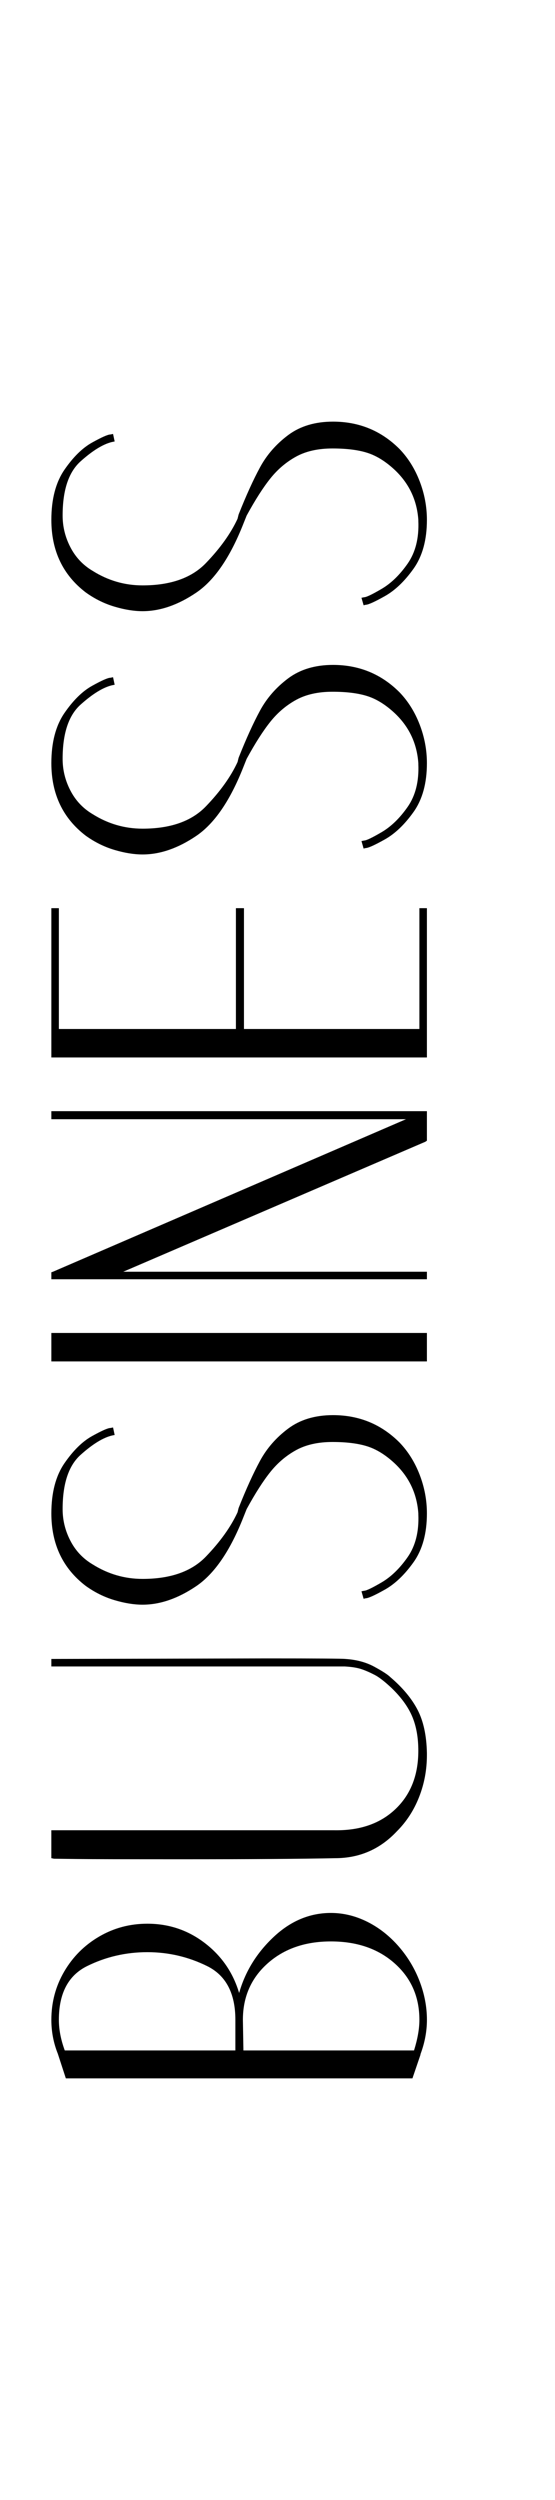
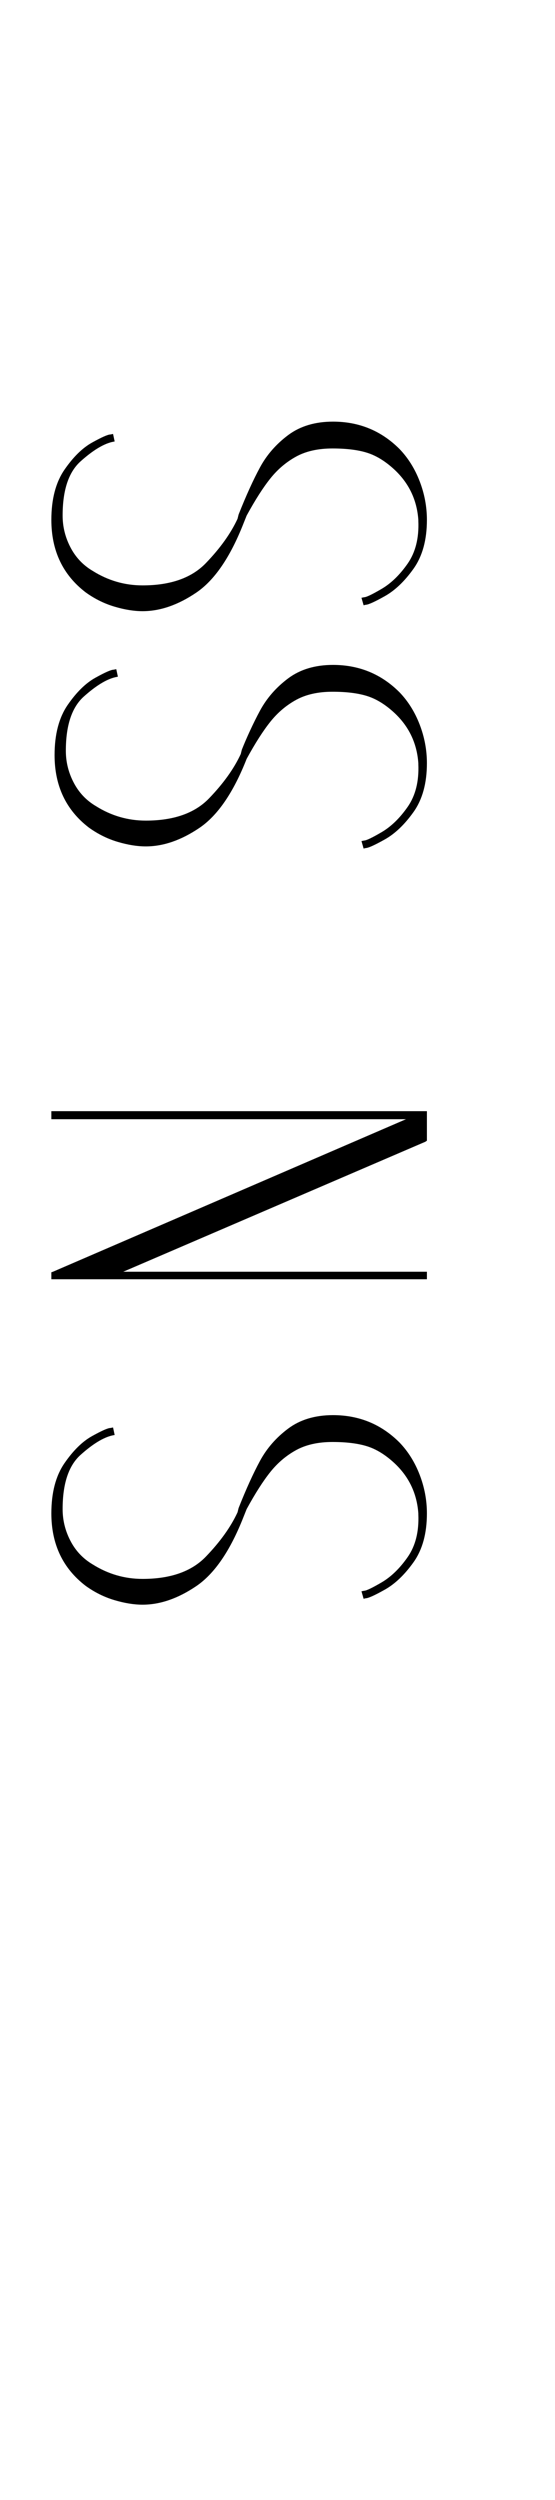
<svg xmlns="http://www.w3.org/2000/svg" version="1.1" id="Layer_1" x="0px" y="0px" viewBox="0 0 300 1350" style="enable-background:new 0 0 300 1350;" xml:space="preserve">
  <g>
-     <path d="M147.97,1045.9c9.18-8.6,19.48-12.91,30.88-12.91c6.77,0,13.34,1.6,19.72,4.79c6.38,3.19,12.08,7.69,17.11,13.49   c4.83,5.61,8.56,11.84,11.17,18.71c2.61,6.86,3.92,13.77,3.92,20.73c0,6.19-1.16,12.38-3.48,18.56v0.29l-4.35,12.76H35.59   l-4.35-13.34c-2.32-5.8-3.48-11.89-3.48-18.27c0-9.47,2.32-18.17,6.96-26.1c4.64-7.92,10.92-14.21,18.85-18.85   c7.93-4.64,16.63-6.96,26.1-6.96c11.6,0,21.94,3.48,31.03,10.44c9.09,6.96,15.27,15.95,18.56,26.97   C132.55,1064.61,138.79,1054.51,147.97,1045.9z M127.23,1090.71c0-14.3-5.08-23.97-15.23-29c-10.15-5.02-20.93-7.54-32.33-7.54   c-11.6,0-22.48,2.52-32.62,7.54c-10.15,5.03-15.23,14.7-15.23,29c0,5.22,1.06,10.73,3.19,16.53h92.22V1090.71z M213.36,1060.26   c-8.89-7.93-20.4-11.89-34.51-11.89c-13.92,0-25.33,3.96-34.22,11.89c-8.89,7.93-13.34,18.08-13.34,30.45l0.29,16.53h92.22   c1.93-6.19,2.9-11.7,2.9-16.53C226.7,1078.34,222.26,1068.19,213.36,1060.26z" />
-     <path d="M144.34,895.54c26.68,0,40.79,0.1,42.34,0.29c6,0.39,11.21,1.79,15.66,4.21c4.45,2.42,7.35,4.3,8.7,5.66   c6.58,5.61,11.46,11.45,14.64,17.54c3.19,6.09,4.88,13.87,5.08,23.34v1.16c0,7.93-1.4,15.47-4.21,22.62   c-2.8,7.15-6.81,13.34-12.04,18.56c-9.08,9.67-20.2,14.5-33.35,14.5c-18.37,0.39-46.01,0.58-82.94,0.58   c-29.77,0-48.67-0.04-56.7-0.14c-8.02-0.1-12.13-0.15-12.32-0.15l-1.45-0.29v-15.08h1.45h151.67c13.73,0.2,24.7-3.62,32.92-11.46   c8.22-7.83,12.33-18.32,12.33-31.46c0-7.15-1.11-13.34-3.33-18.56c-2.22-5.22-5.95-10.34-11.17-15.37   c-3.29-3.09-6.09-5.32-8.41-6.67c-2.9-1.55-5.51-2.71-7.83-3.48c-2.32-0.77-5.32-1.25-8.99-1.45h-40.02H29.5h-1.74v-4.06h1.45   L144.34,895.54z" />
    <path d="M140.57,788.82c3.67-6.77,8.75-12.57,15.22-17.4c6.48-4.83,14.55-7.25,24.21-7.25c14.12,0,26.1,4.93,35.96,14.79   c4.64,4.83,8.27,10.63,10.88,17.4c2.61,6.77,3.92,13.73,3.92,20.88c0,10.83-2.42,19.62-7.25,26.39c-4.83,6.77-10,11.7-15.51,14.79   c-5.51,3.09-8.94,4.64-10.29,4.64l-1.16,0.29l-1.16-4.06l1.45-0.29c1.16,0,4.3-1.5,9.42-4.5c5.12-3,9.81-7.54,14.07-13.63   c4.25-6.09,6.19-13.78,5.8-23.05v-0.58c-0.77-10.83-5.12-19.91-13.05-27.26c-4.83-4.45-9.71-7.44-14.65-8.99   c-4.93-1.54-11.17-2.32-18.71-2.32c-7.73,0-14.25,1.45-19.58,4.35c-5.31,2.9-9.95,6.81-13.92,11.74   c-3.96,4.93-8.26,11.65-12.9,20.16l-1.74,4.35c-7.15,18.17-15.66,30.59-25.52,37.26c-9.86,6.67-19.52,10-29,10   c-4.64,0-9.71-0.82-15.22-2.46c-5.51-1.64-10.68-4.21-15.52-7.69c-12.37-9.47-18.56-22.52-18.56-39.15   c0-11.21,2.37-20.25,7.1-27.12c4.74-6.86,9.71-11.75,14.94-14.64c5.22-2.9,8.51-4.35,9.86-4.35l1.45-0.29l0.87,4.06l-1.45,0.29   c-4.83,1.16-10.49,4.64-16.96,10.44c-6.48,5.8-9.72,15.57-9.72,29.29c0,6,1.4,11.7,4.21,17.11c2.8,5.42,6.81,9.67,12.04,12.76   c8.31,5.22,17.3,7.83,26.97,7.83c15.08,0,26.49-4.01,34.22-12.04c7.73-8.02,13.44-16,17.11-23.92l0.58-2.32   C133.03,804.09,136.9,795.59,140.57,788.82z" />
-     <path d="M27.76,735.17V719.8h203v15.37H27.76z" />
    <path d="M230.76,615.98l-0.87,0.58L66.62,686.74h164.14v4.06h-203v-3.77l0.87-0.29l190.82-82.36H27.76v-4.35h203V615.98z" />
-     <path d="M127.52,555.66v-65.25h4.35v65.25h94.83v-65.25h4.06v80.62h-203v-80.62h4.06v65.25H127.52z" />
-     <path d="M140.57,383.7c3.67-6.77,8.75-12.56,15.22-17.4c6.48-4.83,14.55-7.25,24.21-7.25c14.12,0,26.1,4.93,35.96,14.79   c4.64,4.83,8.27,10.63,10.88,17.4c2.61,6.77,3.92,13.73,3.92,20.88c0,10.83-2.42,19.62-7.25,26.39c-4.83,6.77-10,11.7-15.51,14.79   c-5.51,3.09-8.94,4.64-10.29,4.64l-1.16,0.29l-1.16-4.06l1.45-0.29c1.16,0,4.3-1.5,9.42-4.5c5.12-3,9.81-7.54,14.07-13.63   c4.25-6.09,6.19-13.77,5.8-23.06v-0.58c-0.77-10.83-5.12-19.91-13.05-27.26c-4.83-4.45-9.71-7.44-14.65-8.99   c-4.93-1.55-11.17-2.32-18.71-2.32c-7.73,0-14.25,1.45-19.58,4.35c-5.31,2.9-9.95,6.81-13.92,11.75   c-3.96,4.93-8.26,11.65-12.9,20.15l-1.74,4.35c-7.15,18.17-15.66,30.6-25.52,37.27c-9.86,6.67-19.52,10-29,10   c-4.64,0-9.71-0.82-15.22-2.46c-5.51-1.64-10.68-4.21-15.52-7.69c-12.37-9.47-18.56-22.52-18.56-39.15   c0-11.21,2.37-20.25,7.1-27.12c4.74-6.86,9.71-11.75,14.94-14.65c5.22-2.9,8.51-4.35,9.86-4.35l1.45-0.29l0.87,4.06l-1.45,0.29   c-4.83,1.16-10.49,4.64-16.96,10.44c-6.48,5.8-9.72,15.56-9.72,29.29c0,6,1.4,11.7,4.21,17.11c2.8,5.41,6.81,9.67,12.04,12.76   c8.31,5.22,17.3,7.83,26.97,7.83c15.08,0,26.49-4.01,34.22-12.04c7.73-8.02,13.44-16,17.11-23.92l0.58-2.32   C133.03,398.97,136.9,390.47,140.57,383.7z" />
+     <path d="M140.57,383.7c3.67-6.77,8.75-12.56,15.22-17.4c6.48-4.83,14.55-7.25,24.21-7.25c14.12,0,26.1,4.93,35.96,14.79   c4.64,4.83,8.27,10.63,10.88,17.4c2.61,6.77,3.92,13.73,3.92,20.88c0,10.83-2.42,19.62-7.25,26.39c-4.83,6.77-10,11.7-15.51,14.79   c-5.51,3.09-8.94,4.64-10.29,4.64l-1.16,0.29l-1.16-4.06l1.45-0.29c1.16,0,4.3-1.5,9.42-4.5c5.12-3,9.81-7.54,14.07-13.63   c4.25-6.09,6.19-13.77,5.8-23.06v-0.58c-0.77-10.83-5.12-19.91-13.05-27.26c-4.83-4.45-9.71-7.44-14.65-8.99   c-4.93-1.55-11.17-2.32-18.71-2.32c-7.73,0-14.25,1.45-19.58,4.35c-5.31,2.9-9.95,6.81-13.92,11.75   c-3.96,4.93-8.26,11.65-12.9,20.15c-7.15,18.17-15.66,30.6-25.52,37.27c-9.86,6.67-19.52,10-29,10   c-4.64,0-9.71-0.82-15.22-2.46c-5.51-1.64-10.68-4.21-15.52-7.69c-12.37-9.47-18.56-22.52-18.56-39.15   c0-11.21,2.37-20.25,7.1-27.12c4.74-6.86,9.71-11.75,14.94-14.65c5.22-2.9,8.51-4.35,9.86-4.35l1.45-0.29l0.87,4.06l-1.45,0.29   c-4.83,1.16-10.49,4.64-16.96,10.44c-6.48,5.8-9.72,15.56-9.72,29.29c0,6,1.4,11.7,4.21,17.11c2.8,5.41,6.81,9.67,12.04,12.76   c8.31,5.22,17.3,7.83,26.97,7.83c15.08,0,26.49-4.01,34.22-12.04c7.73-8.02,13.44-16,17.11-23.92l0.58-2.32   C133.03,398.97,136.9,390.47,140.57,383.7z" />
    <path d="M140.57,252.33c3.67-6.77,8.75-12.56,15.22-17.4c6.48-4.83,14.55-7.25,24.21-7.25c14.12,0,26.1,4.93,35.96,14.79   c4.64,4.83,8.27,10.63,10.88,17.4c2.61,6.77,3.92,13.73,3.92,20.88c0,10.83-2.42,19.62-7.25,26.39c-4.83,6.77-10,11.7-15.51,14.79   c-5.51,3.09-8.94,4.64-10.29,4.64l-1.16,0.29l-1.16-4.06l1.45-0.29c1.16,0,4.3-1.5,9.42-4.5c5.12-3,9.81-7.54,14.07-13.63   c4.25-6.09,6.19-13.77,5.8-23.06v-0.58c-0.77-10.83-5.12-19.91-13.05-27.26c-4.83-4.45-9.71-7.44-14.65-8.99   c-4.93-1.55-11.17-2.32-18.71-2.32c-7.73,0-14.25,1.45-19.58,4.35c-5.31,2.9-9.95,6.81-13.92,11.75   c-3.96,4.93-8.26,11.65-12.9,20.15l-1.74,4.35c-7.15,18.17-15.66,30.6-25.52,37.27c-9.86,6.67-19.52,10-29,10   c-4.64,0-9.71-0.82-15.22-2.46c-5.51-1.64-10.68-4.21-15.52-7.69c-12.37-9.47-18.56-22.52-18.56-39.15   c0-11.21,2.37-20.25,7.1-27.12c4.74-6.86,9.71-11.75,14.94-14.65c5.22-2.9,8.51-4.35,9.86-4.35l1.45-0.29l0.87,4.06l-1.45,0.29   c-4.83,1.16-10.49,4.64-16.96,10.44c-6.48,5.8-9.72,15.56-9.72,29.29c0,6,1.4,11.7,4.21,17.11c2.8,5.41,6.81,9.67,12.04,12.76   c8.31,5.22,17.3,7.83,26.97,7.83c15.08,0,26.49-4.01,34.22-12.04c7.73-8.02,13.44-16,17.11-23.92l0.58-2.32   C133.03,267.61,136.9,259.1,140.57,252.33z" />
  </g>
</svg>